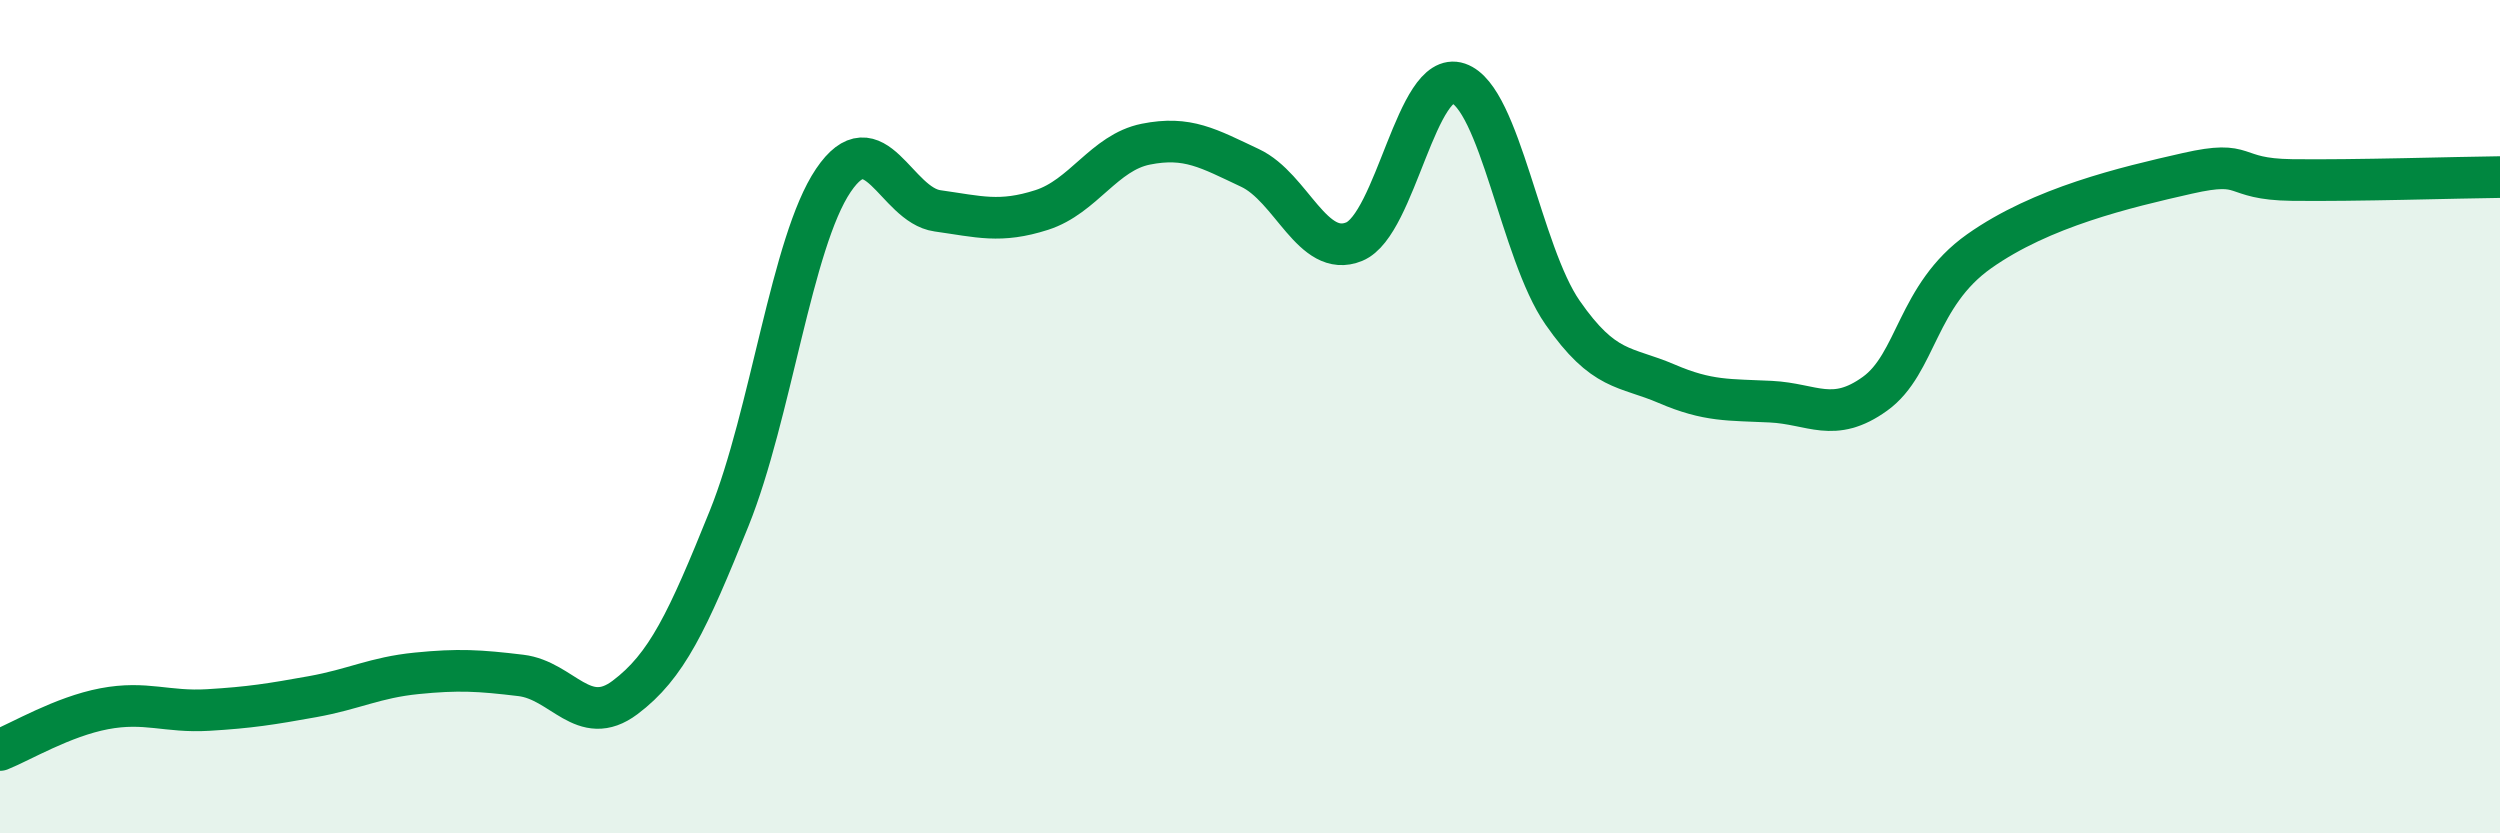
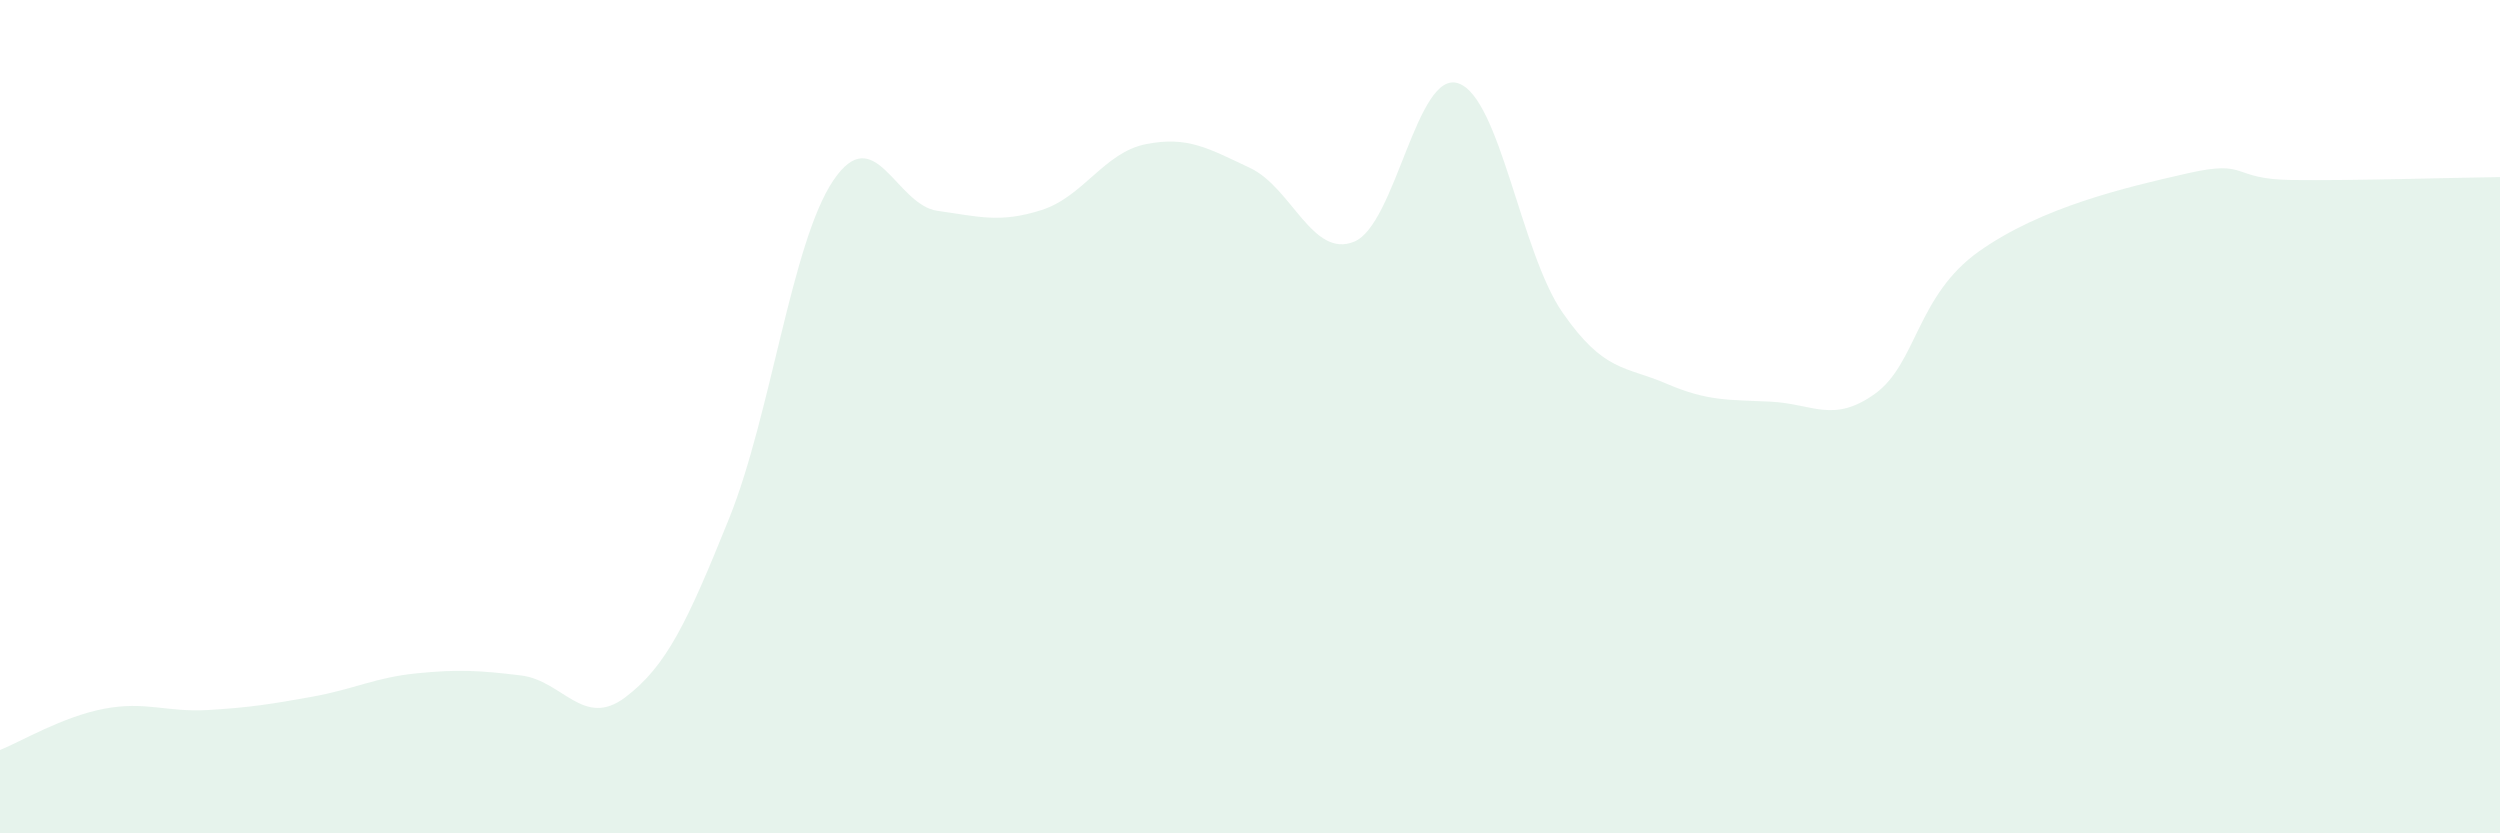
<svg xmlns="http://www.w3.org/2000/svg" width="60" height="20" viewBox="0 0 60 20">
  <path d="M 0,18 C 0.5,17.8 1.5,17.2 2.5,17.01 C 3.5,16.82 4,17.1 5,17.04 C 6,16.98 6.5,16.9 7.5,16.72 C 8.5,16.54 9,16.26 10,16.16 C 11,16.06 11.5,16.09 12.5,16.21 C 13.5,16.33 14,17.49 15,16.74 C 16,15.99 16.5,14.92 17.5,12.44 C 18.5,9.96 19,5.81 20,4.33 C 21,2.85 21.5,4.92 22.5,5.06 C 23.5,5.2 24,5.36 25,5.04 C 26,4.72 26.5,3.66 27.5,3.46 C 28.5,3.26 29,3.56 30,4.03 C 31,4.5 31.5,6.21 32.5,5.8 C 33.5,5.39 34,1.66 35,2 C 36,2.34 36.5,6.06 37.5,7.5 C 38.5,8.94 39,8.78 40,9.21 C 41,9.64 41.5,9.59 42.5,9.64 C 43.5,9.69 44,10.17 45,9.45 C 46,8.73 46,7.09 47.5,6.03 C 49,4.97 51,4.5 52.5,4.16 C 54,3.82 53.5,4.3 55,4.32 C 56.5,4.34 59,4.26 60,4.25L60 20L0 20Z" fill="#008740" opacity="0.1" stroke-linecap="round" stroke-linejoin="round" />
-   <path d="M 0,18 C 0.5,17.8 1.5,17.2 2.5,17.01 C 3.5,16.82 4,17.1 5,17.04 C 6,16.98 6.5,16.9 7.5,16.72 C 8.5,16.54 9,16.26 10,16.16 C 11,16.06 11.5,16.09 12.5,16.21 C 13.5,16.33 14,17.49 15,16.74 C 16,15.99 16.5,14.92 17.5,12.44 C 18.5,9.96 19,5.81 20,4.33 C 21,2.85 21.5,4.92 22.5,5.06 C 23.5,5.2 24,5.36 25,5.04 C 26,4.72 26.5,3.66 27.5,3.46 C 28.5,3.26 29,3.56 30,4.03 C 31,4.5 31.5,6.21 32.5,5.8 C 33.5,5.39 34,1.66 35,2 C 36,2.34 36.5,6.06 37.5,7.5 C 38.5,8.94 39,8.78 40,9.21 C 41,9.64 41.5,9.59 42.5,9.64 C 43.5,9.69 44,10.17 45,9.45 C 46,8.73 46,7.09 47.5,6.03 C 49,4.97 51,4.5 52.5,4.16 C 54,3.82 53.5,4.3 55,4.32 C 56.5,4.34 59,4.26 60,4.25" stroke="#008740" stroke-width="1" fill="none" stroke-linecap="round" stroke-linejoin="round" />
</svg>